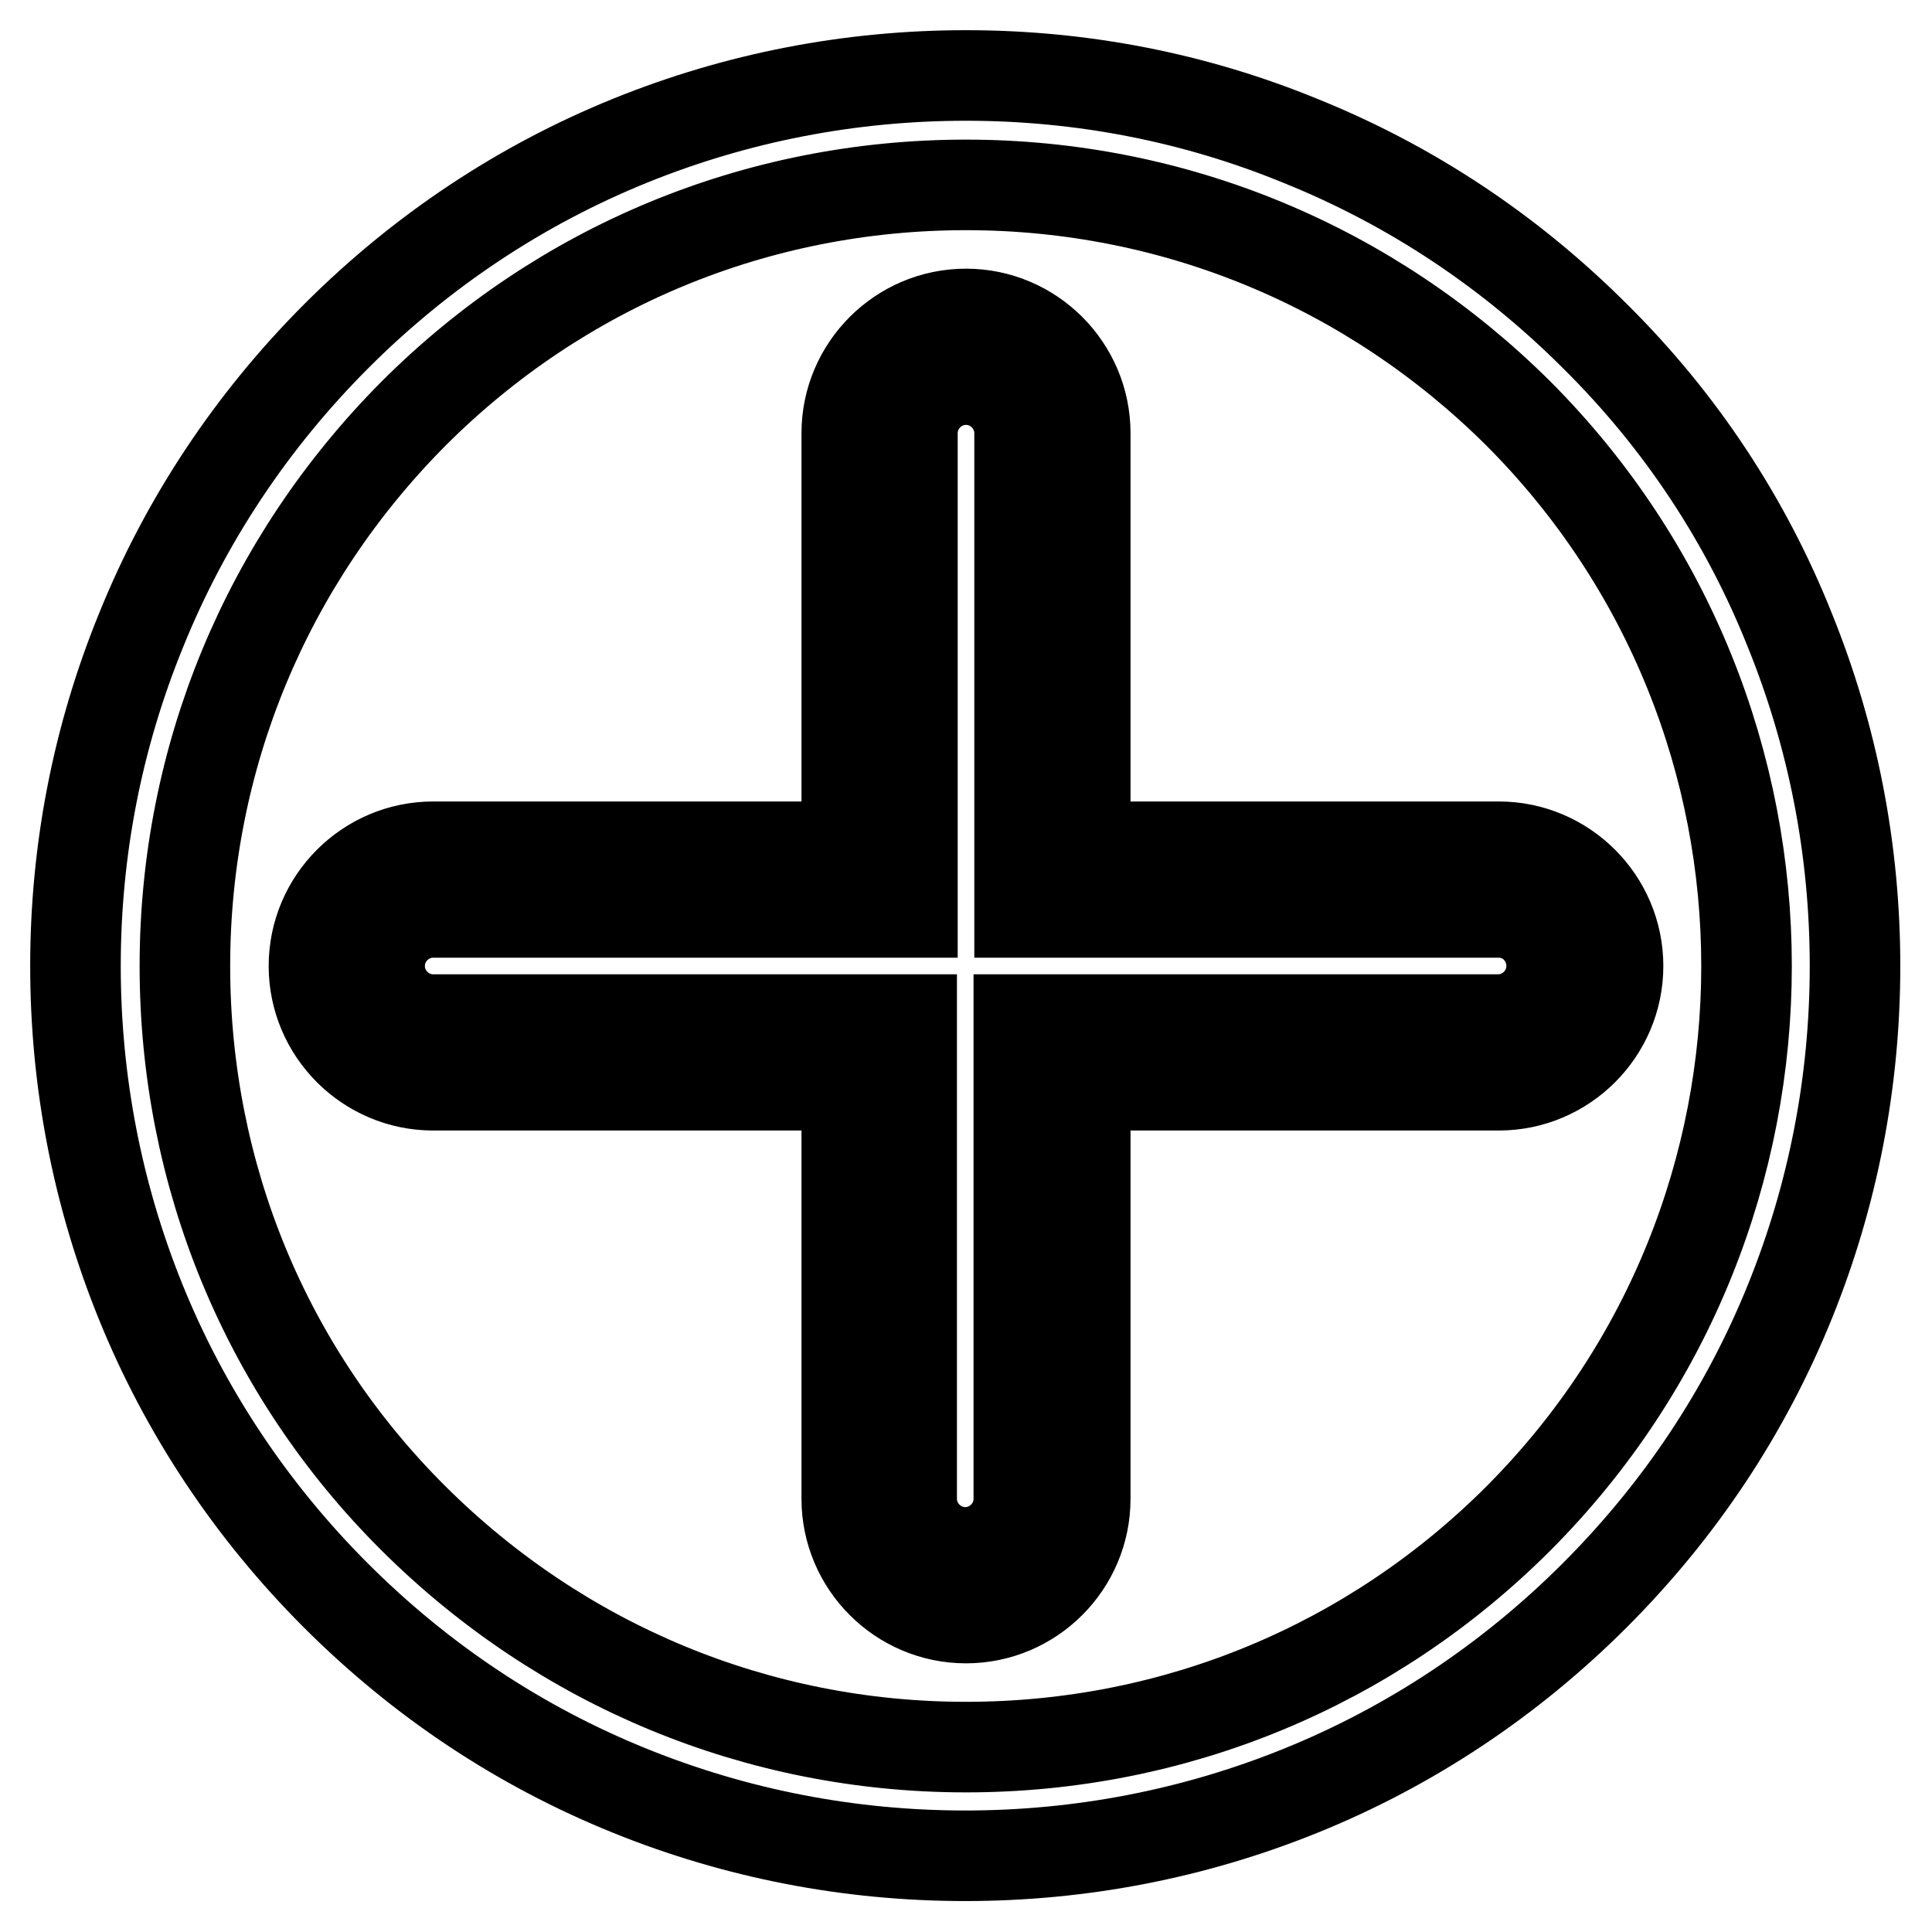
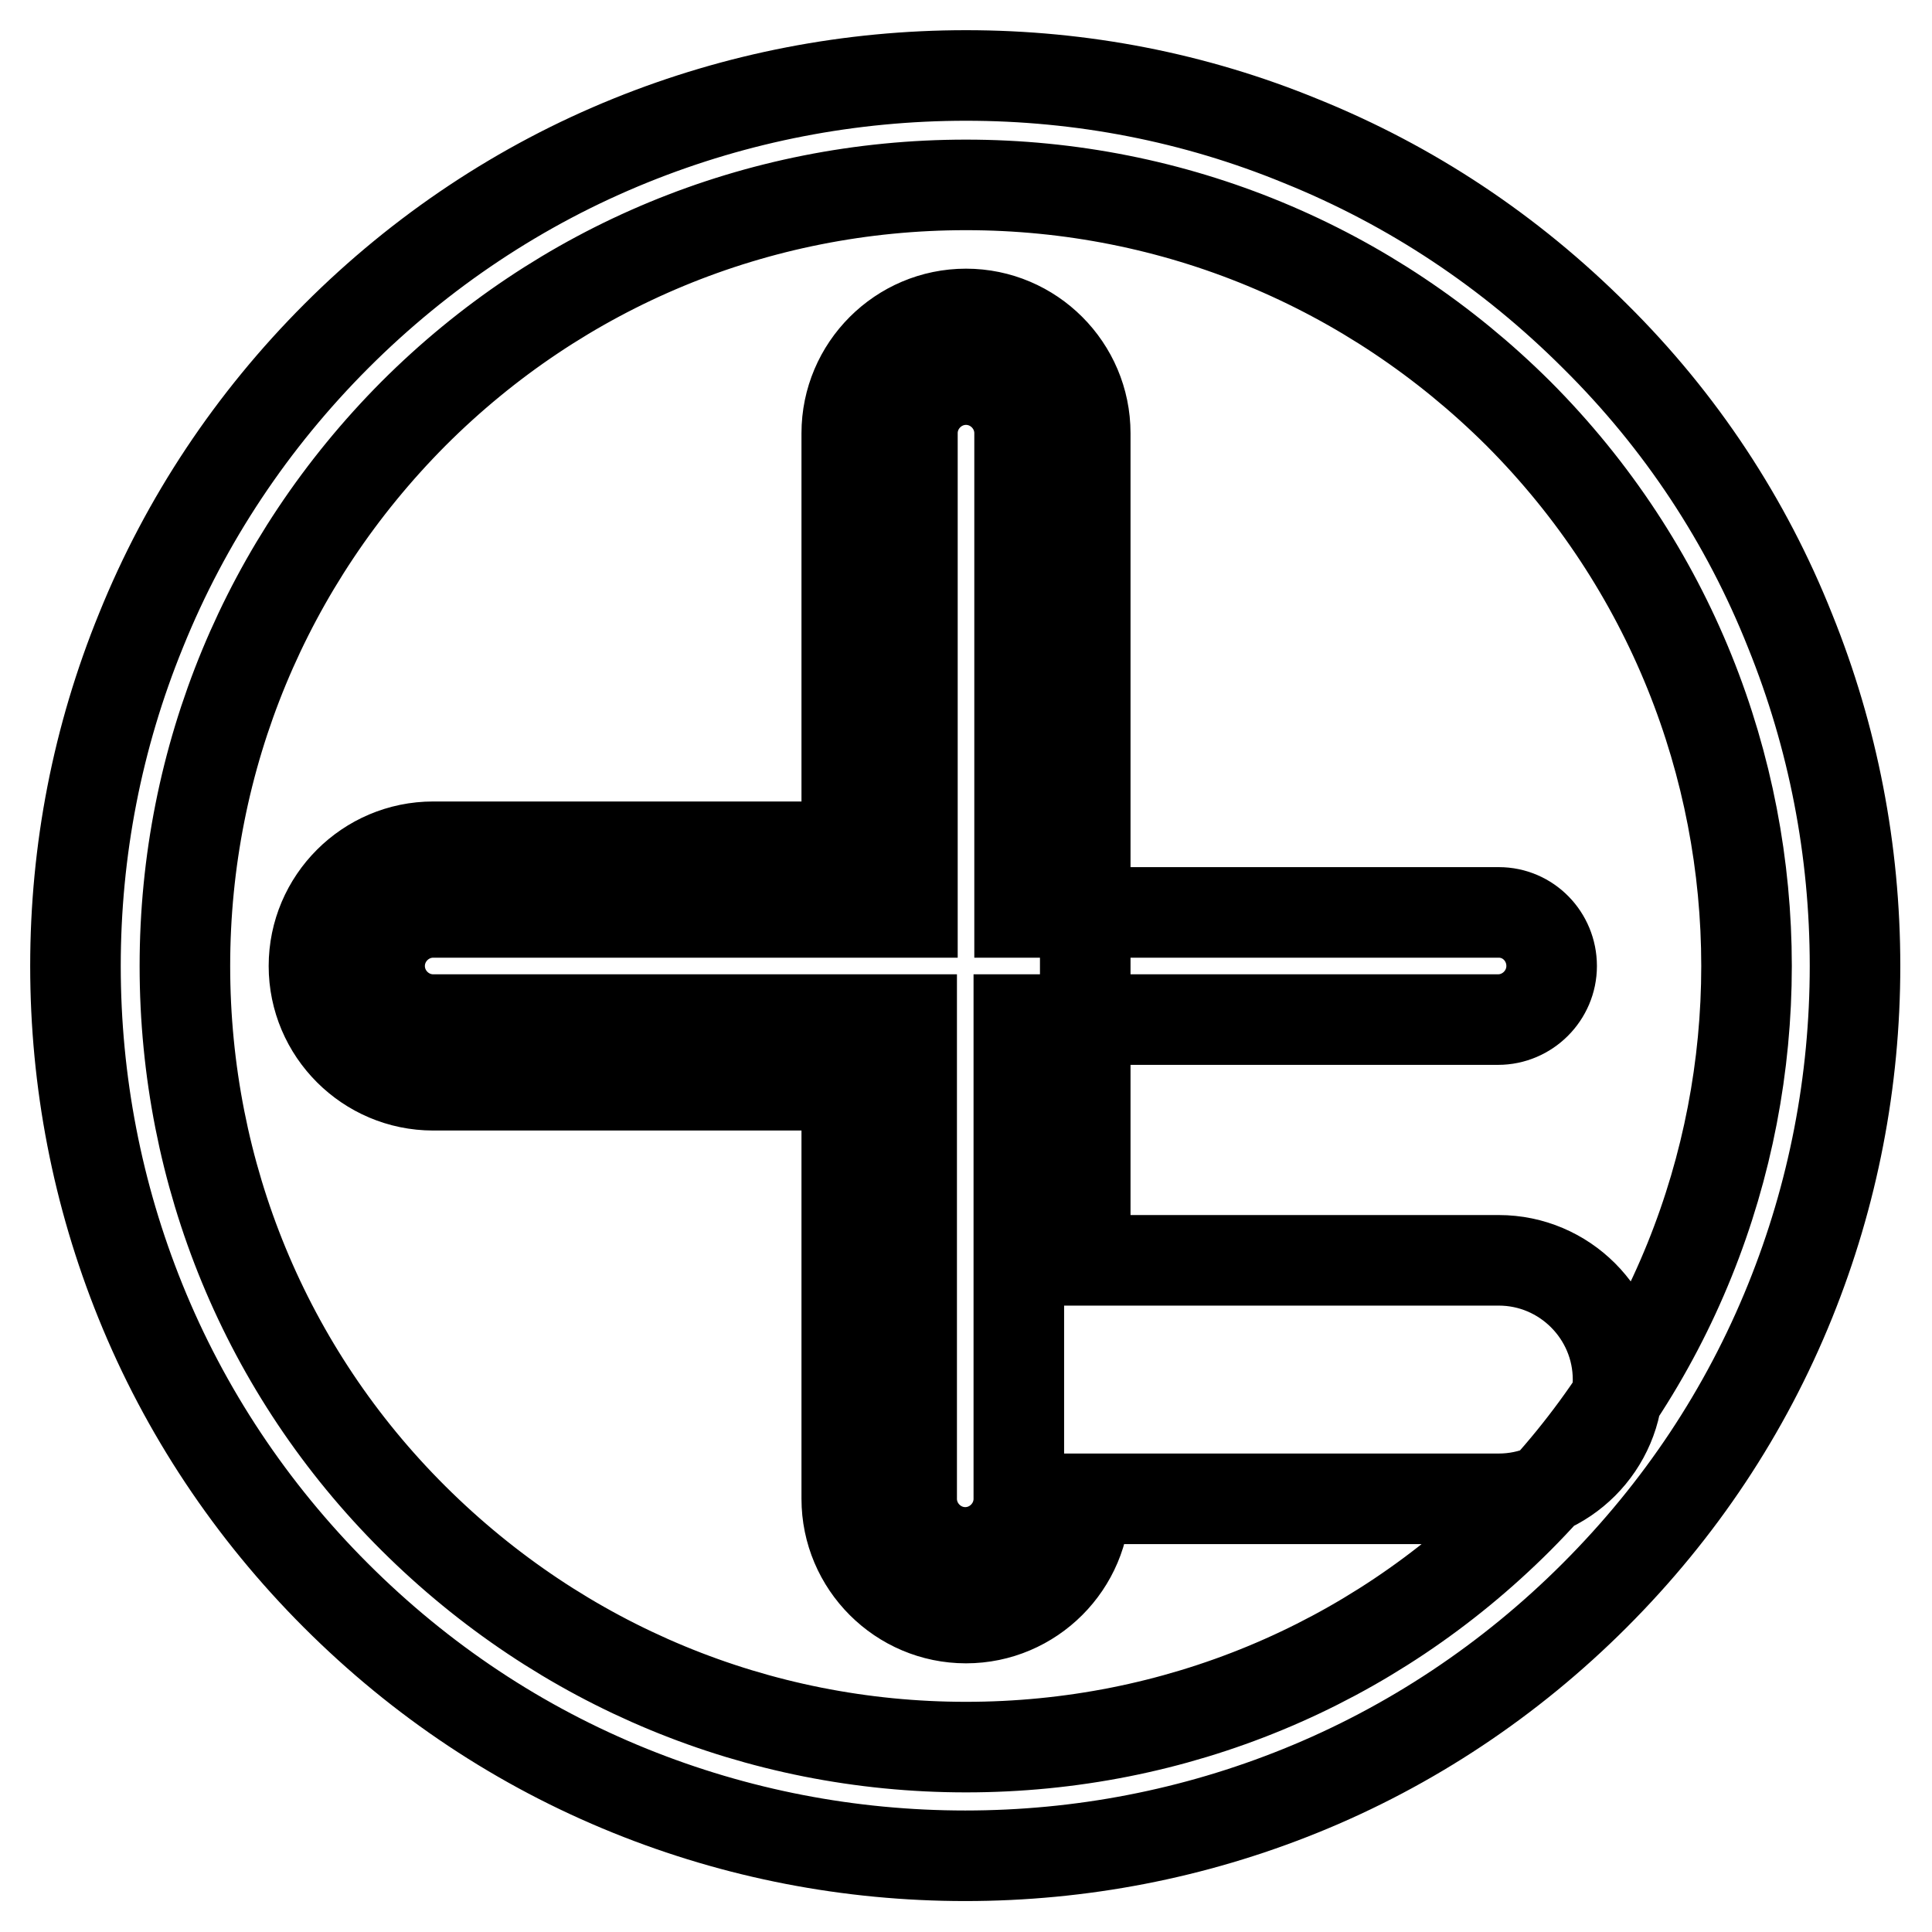
<svg xmlns="http://www.w3.org/2000/svg" version="1.1" x="0px" y="0px" viewBox="0 0 256 256" enable-background="new 0 0 256 256" xml:space="preserve">
  <g>
-     <path stroke-width="12" fill-opacity="0" stroke="#000000" d="M211.4,44.6c-11.3-11.3-24.4-20-39-25.9C158.3,12.9,143.3,10,128,10c-15.3,0-30.3,2.9-44.4,8.6 c-14.6,5.9-27.8,14.7-39,25.9s-20,24.4-25.9,39C12.9,97.7,10,112.7,10,128c0,15.3,2.9,30.3,8.6,44.4c5.9,14.6,14.7,27.8,25.9,39 c11.3,11.3,24.4,20,39,25.9c14.1,5.7,29.1,8.6,44.4,8.6c15.3,0,30.3-2.9,44.4-8.6c14.6-5.9,27.8-14.7,39-25.9 c11.3-11.3,20-24.4,25.9-39c5.7-14.1,8.6-29.1,8.6-44.4c0-15.3-2.9-30.3-8.6-44.4C231.4,69,222.7,55.8,211.4,44.6z M201.2,201.2 c-19.5,19.5-45.5,30.3-73.2,30.3c-27.6,0-53.6-10.8-73.2-30.3S24.5,155.6,24.5,128c0-27.6,10.8-53.6,30.3-73.2 c19.5-19.5,45.5-30.3,73.2-30.3c27.6,0,53.6,10.8,73.2,30.3C241.5,95.2,241.5,160.8,201.2,201.2z M143.8,112.2V57.4 c0-8.7-7.1-15.8-15.8-15.8c-8.7,0-15.8,7.1-15.8,15.8v54.8H57.4c-8.7,0-15.8,7.1-15.8,15.8c0,8.7,7.1,15.8,15.8,15.8h54.8v54.8 c0,8.7,7.1,15.8,15.8,15.8c8.7,0,15.8-7.1,15.8-15.8v-54.8h54.8c8.7,0,15.8-7.1,15.8-15.8c0-8.7-7.1-15.8-15.8-15.8H143.8z  M205.6,128c0,3.9-3.2,7.1-7.1,7.1h-63.5v63.5c0,3.9-3.2,7.1-7.1,7.1c-3.9,0-7.1-3.2-7.1-7.1v-63.5H57.4c-3.9,0-7.1-3.2-7.1-7.1 s3.2-7.1,7.1-7.1h63.5V57.4c0-3.9,3.2-7.1,7.1-7.1c3.9,0,7.1,3.2,7.1,7.1v63.5h63.5C202.5,120.9,205.6,124.1,205.6,128z" />
+     <path stroke-width="12" fill-opacity="0" stroke="#000000" d="M211.4,44.6c-11.3-11.3-24.4-20-39-25.9C158.3,12.9,143.3,10,128,10c-15.3,0-30.3,2.9-44.4,8.6 c-14.6,5.9-27.8,14.7-39,25.9s-20,24.4-25.9,39C12.9,97.7,10,112.7,10,128c0,15.3,2.9,30.3,8.6,44.4c5.9,14.6,14.7,27.8,25.9,39 c11.3,11.3,24.4,20,39,25.9c14.1,5.7,29.1,8.6,44.4,8.6c15.3,0,30.3-2.9,44.4-8.6c14.6-5.9,27.8-14.7,39-25.9 c11.3-11.3,20-24.4,25.9-39c5.7-14.1,8.6-29.1,8.6-44.4c0-15.3-2.9-30.3-8.6-44.4C231.4,69,222.7,55.8,211.4,44.6z M201.2,201.2 c-19.5,19.5-45.5,30.3-73.2,30.3c-27.6,0-53.6-10.8-73.2-30.3S24.5,155.6,24.5,128c0-27.6,10.8-53.6,30.3-73.2 c19.5-19.5,45.5-30.3,73.2-30.3c27.6,0,53.6,10.8,73.2,30.3C241.5,95.2,241.5,160.8,201.2,201.2z M143.8,112.2V57.4 c0-8.7-7.1-15.8-15.8-15.8c-8.7,0-15.8,7.1-15.8,15.8v54.8H57.4c-8.7,0-15.8,7.1-15.8,15.8c0,8.7,7.1,15.8,15.8,15.8h54.8v54.8 c0,8.7,7.1,15.8,15.8,15.8c8.7,0,15.8-7.1,15.8-15.8h54.8c8.7,0,15.8-7.1,15.8-15.8c0-8.7-7.1-15.8-15.8-15.8H143.8z  M205.6,128c0,3.9-3.2,7.1-7.1,7.1h-63.5v63.5c0,3.9-3.2,7.1-7.1,7.1c-3.9,0-7.1-3.2-7.1-7.1v-63.5H57.4c-3.9,0-7.1-3.2-7.1-7.1 s3.2-7.1,7.1-7.1h63.5V57.4c0-3.9,3.2-7.1,7.1-7.1c3.9,0,7.1,3.2,7.1,7.1v63.5h63.5C202.5,120.9,205.6,124.1,205.6,128z" />
  </g>
</svg>